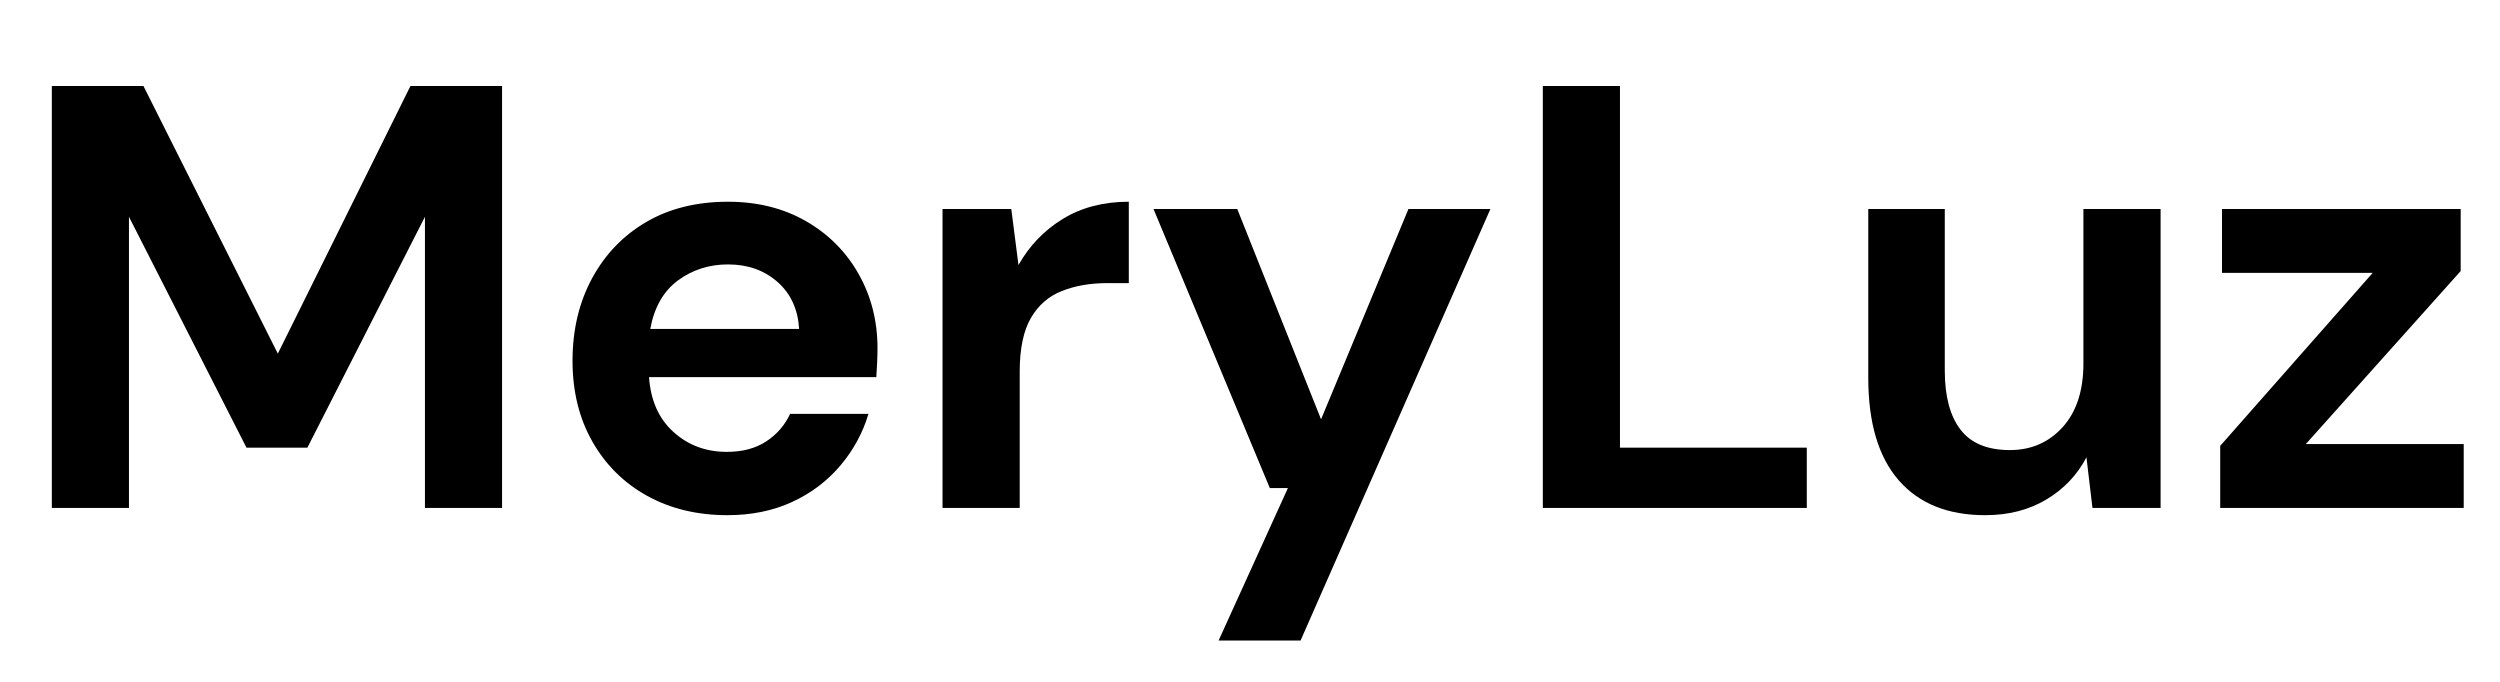
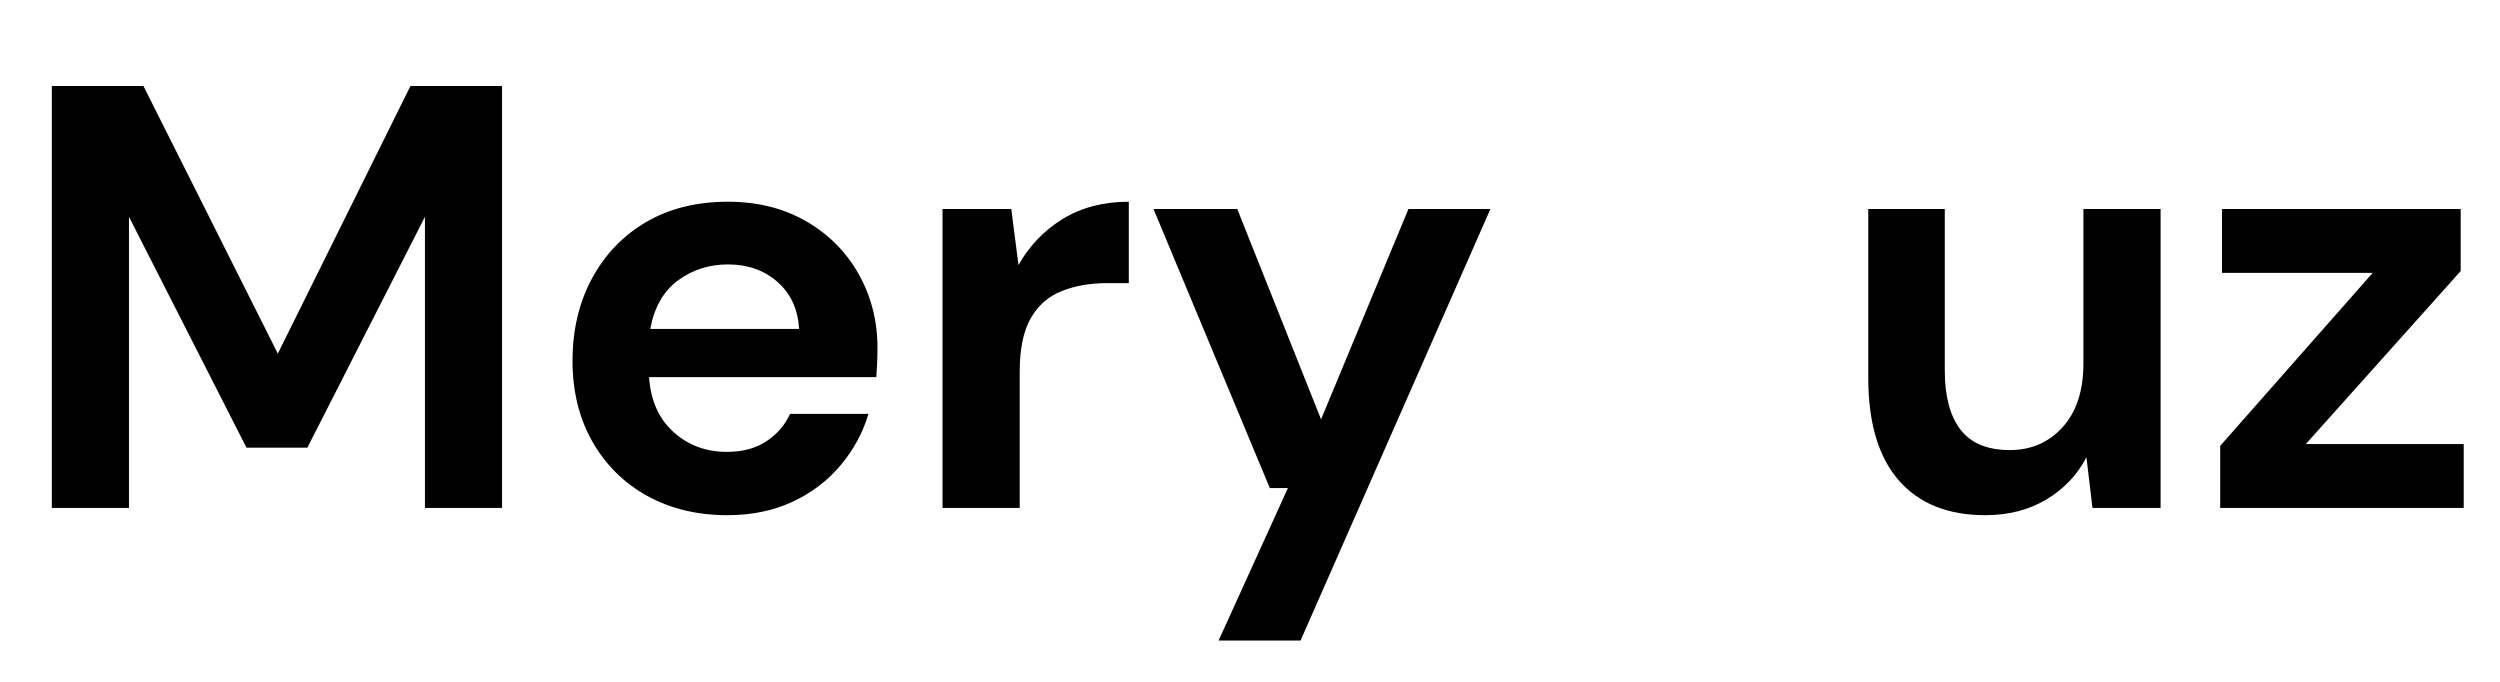
<svg xmlns="http://www.w3.org/2000/svg" width="1100" zoomAndPan="magnify" viewBox="0 0 824.88 225" height="300" preserveAspectRatio="xMidYMid meet" version="1.0">
  <defs>
    <g />
  </defs>
  <g fill="#000000" fill-opacity="1">
    <g transform="translate(3.512, 167.618)">
      <g>
        <path d="M 13.531 0 L 13.531 -139.234 L 43.766 -139.234 L 88.109 -50.922 L 131.875 -139.234 L 162.109 -139.234 L 162.109 0 L 136.656 0 L 136.656 -96.078 L 97.859 -19.891 L 77.766 -19.891 L 38.984 -96.078 L 38.984 0 Z M 13.531 0 " />
      </g>
    </g>
  </g>
  <g fill="#000000" fill-opacity="1">
    <g transform="translate(179.123, 167.618)">
      <g>
        <path d="M 60.859 2.391 C 50.922 2.391 42.102 0.27 34.406 -3.969 C 26.719 -8.219 20.688 -14.188 16.312 -21.875 C 11.938 -29.57 9.75 -38.457 9.75 -48.531 C 9.75 -58.738 11.898 -67.82 16.203 -75.781 C 20.516 -83.738 26.484 -89.938 34.109 -94.375 C 41.734 -98.82 50.719 -101.047 61.062 -101.047 C 70.738 -101.047 79.289 -98.922 86.719 -94.672 C 94.145 -90.43 99.945 -84.629 104.125 -77.266 C 108.301 -69.91 110.391 -61.723 110.391 -52.703 C 110.391 -51.242 110.352 -49.719 110.281 -48.125 C 110.219 -46.539 110.125 -44.883 110 -43.156 L 35 -43.156 C 35.531 -35.469 38.219 -29.438 43.062 -25.062 C 47.906 -20.688 53.773 -18.5 60.672 -18.5 C 65.836 -18.5 70.176 -19.656 73.688 -21.969 C 77.207 -24.289 79.828 -27.312 81.547 -31.031 L 107.406 -31.031 C 105.551 -24.801 102.469 -19.129 98.156 -14.016 C 93.852 -8.91 88.551 -4.898 82.25 -1.984 C 75.945 0.93 68.816 2.391 60.859 2.391 Z M 61.062 -80.359 C 54.832 -80.359 49.328 -78.598 44.547 -75.078 C 39.773 -71.566 36.727 -66.234 35.406 -59.078 L 84.531 -59.078 C 84.133 -65.578 81.75 -70.75 77.375 -74.594 C 73 -78.438 67.562 -80.359 61.062 -80.359 Z M 61.062 -80.359 " />
      </g>
    </g>
  </g>
  <g fill="#000000" fill-opacity="1">
    <g transform="translate(298.054, 167.618)">
      <g>
        <path d="M 12.922 0 L 12.922 -98.656 L 35.609 -98.656 L 37.984 -80.156 C 41.566 -86.52 46.441 -91.594 52.609 -95.375 C 58.773 -99.156 66.035 -101.047 74.391 -101.047 L 74.391 -74.188 L 67.234 -74.188 C 61.66 -74.188 56.688 -73.32 52.312 -71.594 C 47.938 -69.875 44.52 -66.895 42.062 -62.656 C 39.613 -58.414 38.391 -52.516 38.391 -44.953 L 38.391 0 Z M 12.922 0 " />
      </g>
    </g>
  </g>
  <g fill="#000000" fill-opacity="1">
    <g transform="translate(376.81, 167.618)">
      <g>
        <path d="M 25.266 43.766 L 48.141 -6.562 L 42.172 -6.562 L 3.781 -98.656 L 31.422 -98.656 L 59.078 -29.234 L 87.922 -98.656 L 114.969 -98.656 L 52.312 43.766 Z M 25.266 43.766 " />
      </g>
    </g>
  </g>
  <g fill="#000000" fill-opacity="1">
    <g transform="translate(495.542, 167.618)">
      <g>
-         <path d="M 13.531 0 L 13.531 -139.234 L 38.984 -139.234 L 38.984 -19.891 L 100.641 -19.891 L 100.641 0 Z M 13.531 0 " />
-       </g>
+         </g>
    </g>
  </g>
  <g fill="#000000" fill-opacity="1">
    <g transform="translate(605.124, 167.618)">
      <g>
        <path d="M 49.922 2.391 C 37.586 2.391 28.07 -1.453 21.375 -9.141 C 14.688 -16.836 11.344 -28.113 11.344 -42.969 L 11.344 -98.656 L 36.594 -98.656 L 36.594 -45.344 C 36.594 -36.863 38.316 -30.367 41.766 -25.859 C 45.211 -21.348 50.648 -19.094 58.078 -19.094 C 65.109 -19.094 70.91 -21.613 75.484 -26.656 C 80.055 -31.695 82.344 -38.723 82.344 -47.734 L 82.344 -98.656 L 107.812 -98.656 L 107.812 0 L 85.328 0 L 83.344 -16.703 C 80.289 -10.867 75.879 -6.227 70.109 -2.781 C 64.348 0.664 57.617 2.391 49.922 2.391 Z M 49.922 2.391 " />
      </g>
    </g>
  </g>
  <g fill="#000000" fill-opacity="1">
    <g transform="translate(726.044, 167.618)">
      <g>
        <path d="M 6.562 0 L 6.562 -20.484 L 56.891 -77.578 L 7.156 -77.578 L 7.156 -98.656 L 85.922 -98.656 L 85.922 -78.172 L 34.812 -21.078 L 86.922 -21.078 L 86.922 0 Z M 6.562 0 " />
      </g>
    </g>
  </g>
</svg>